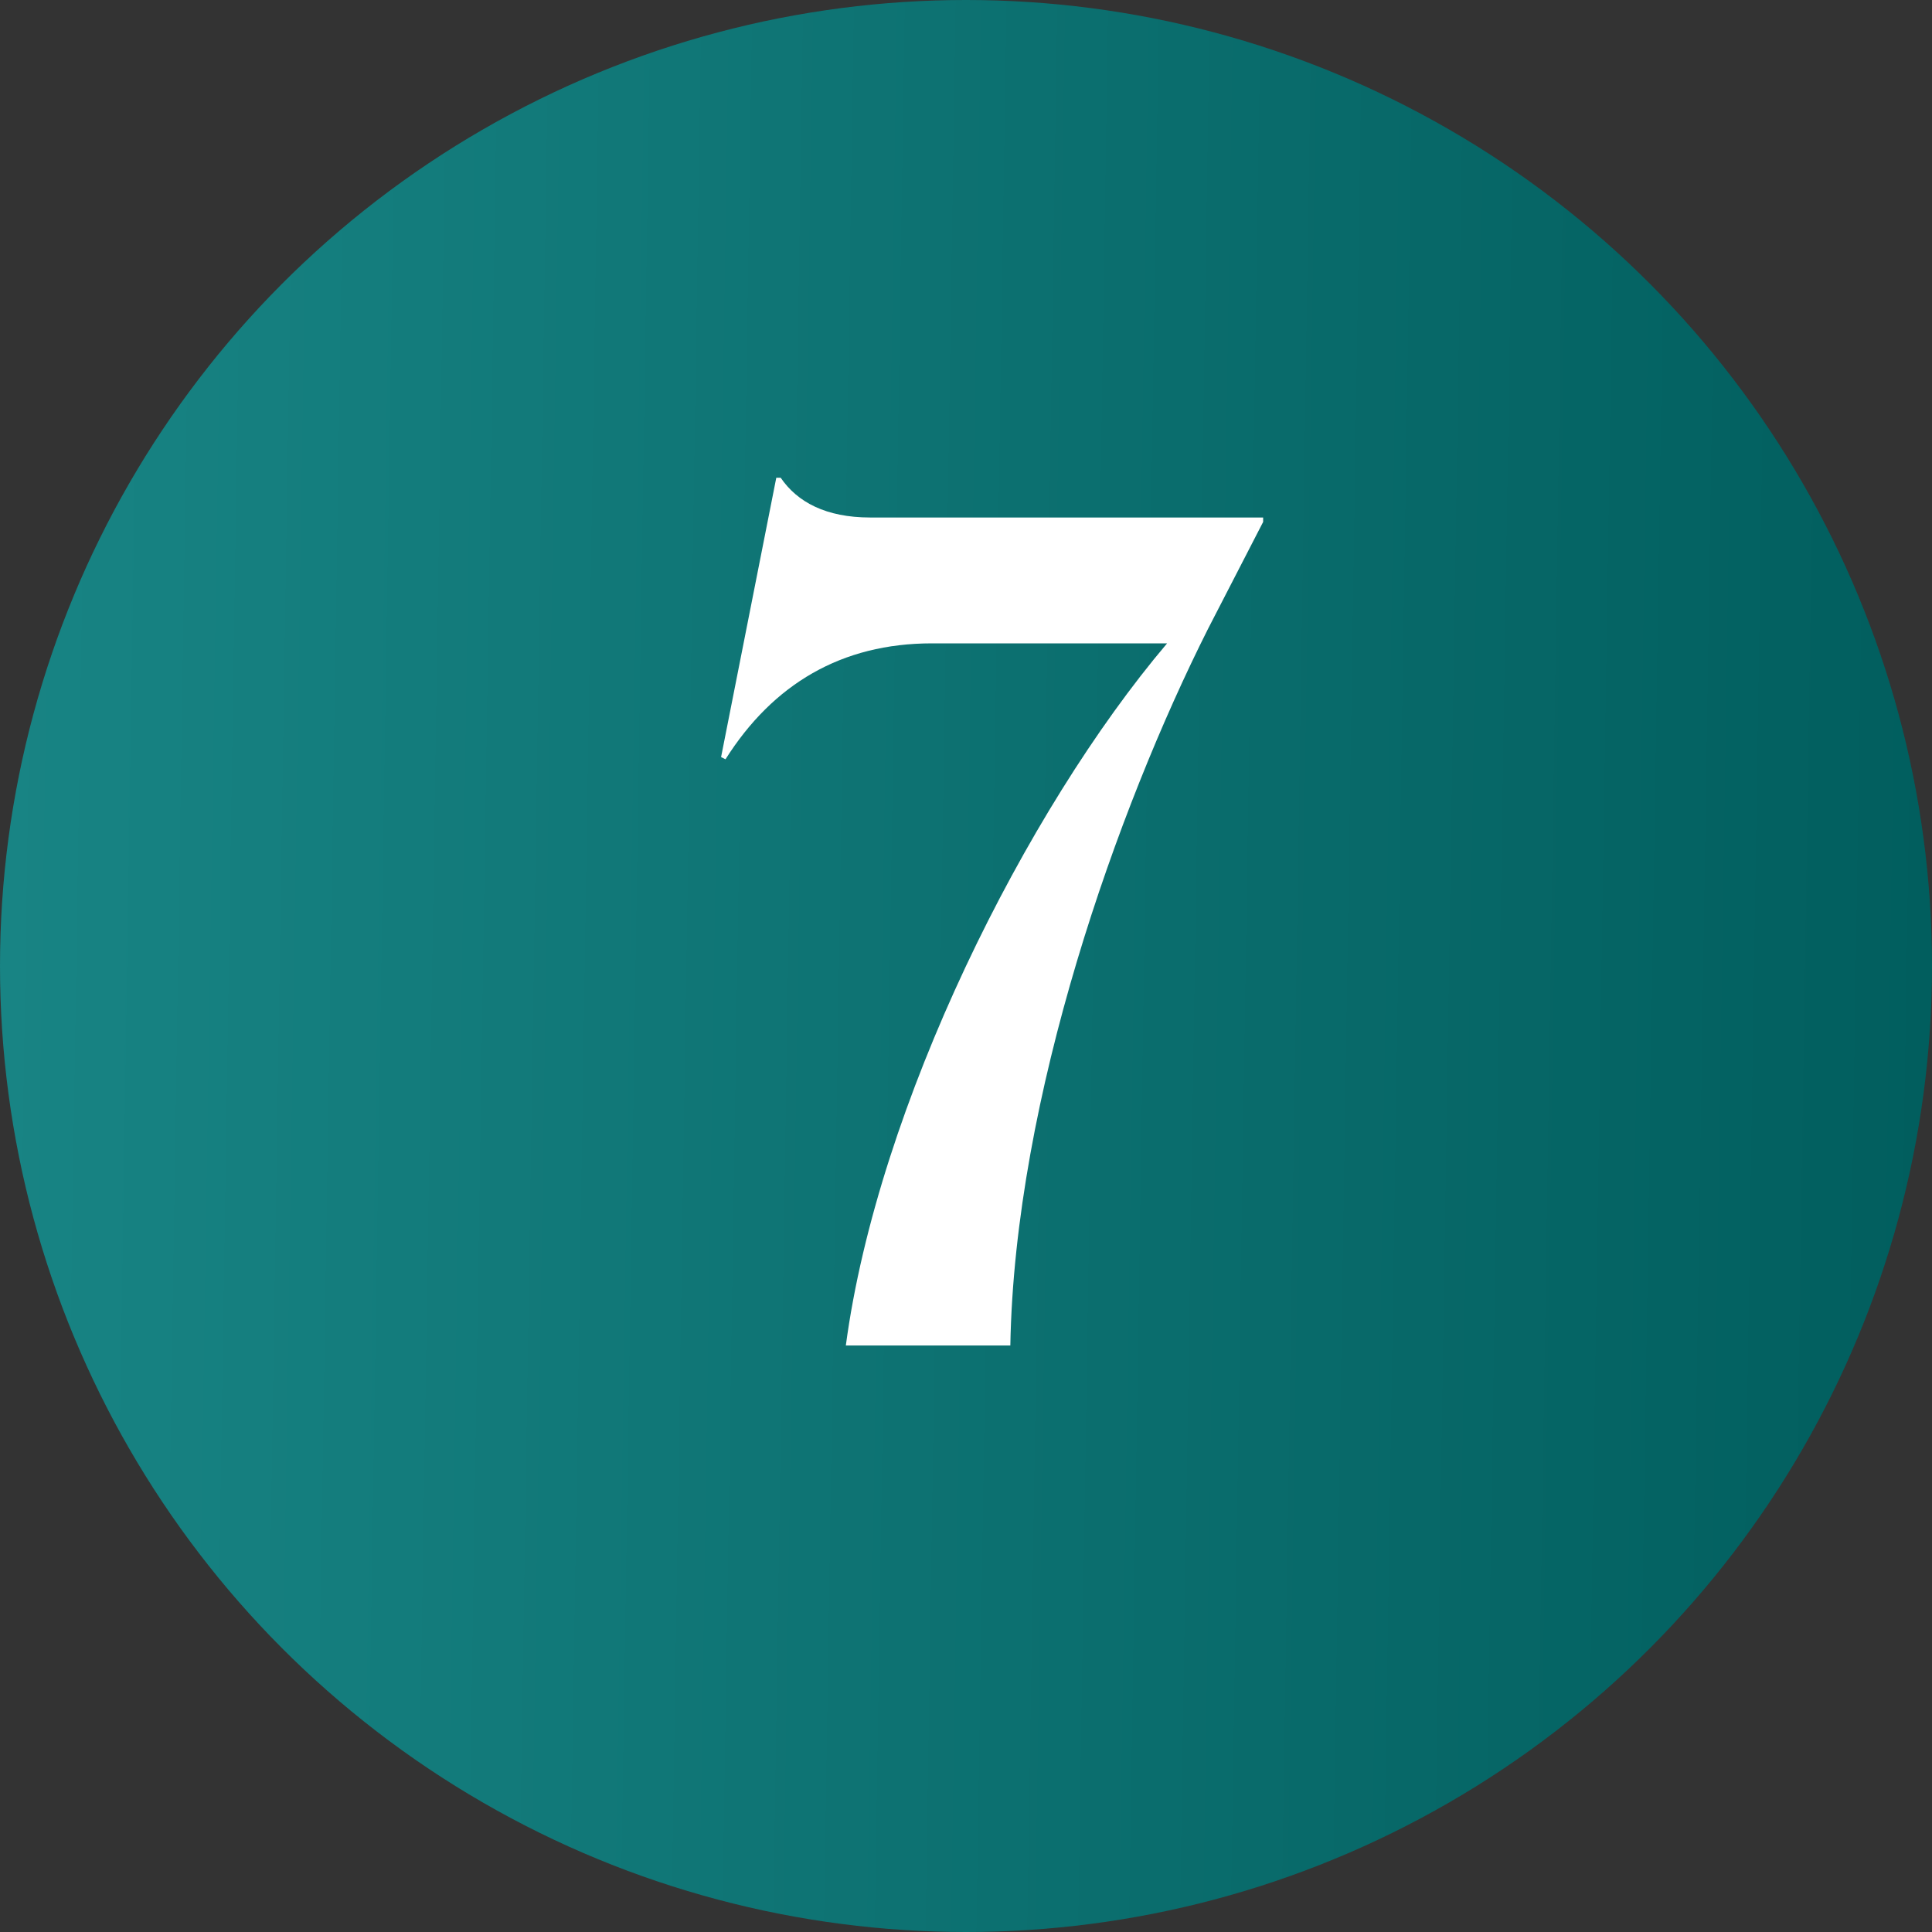
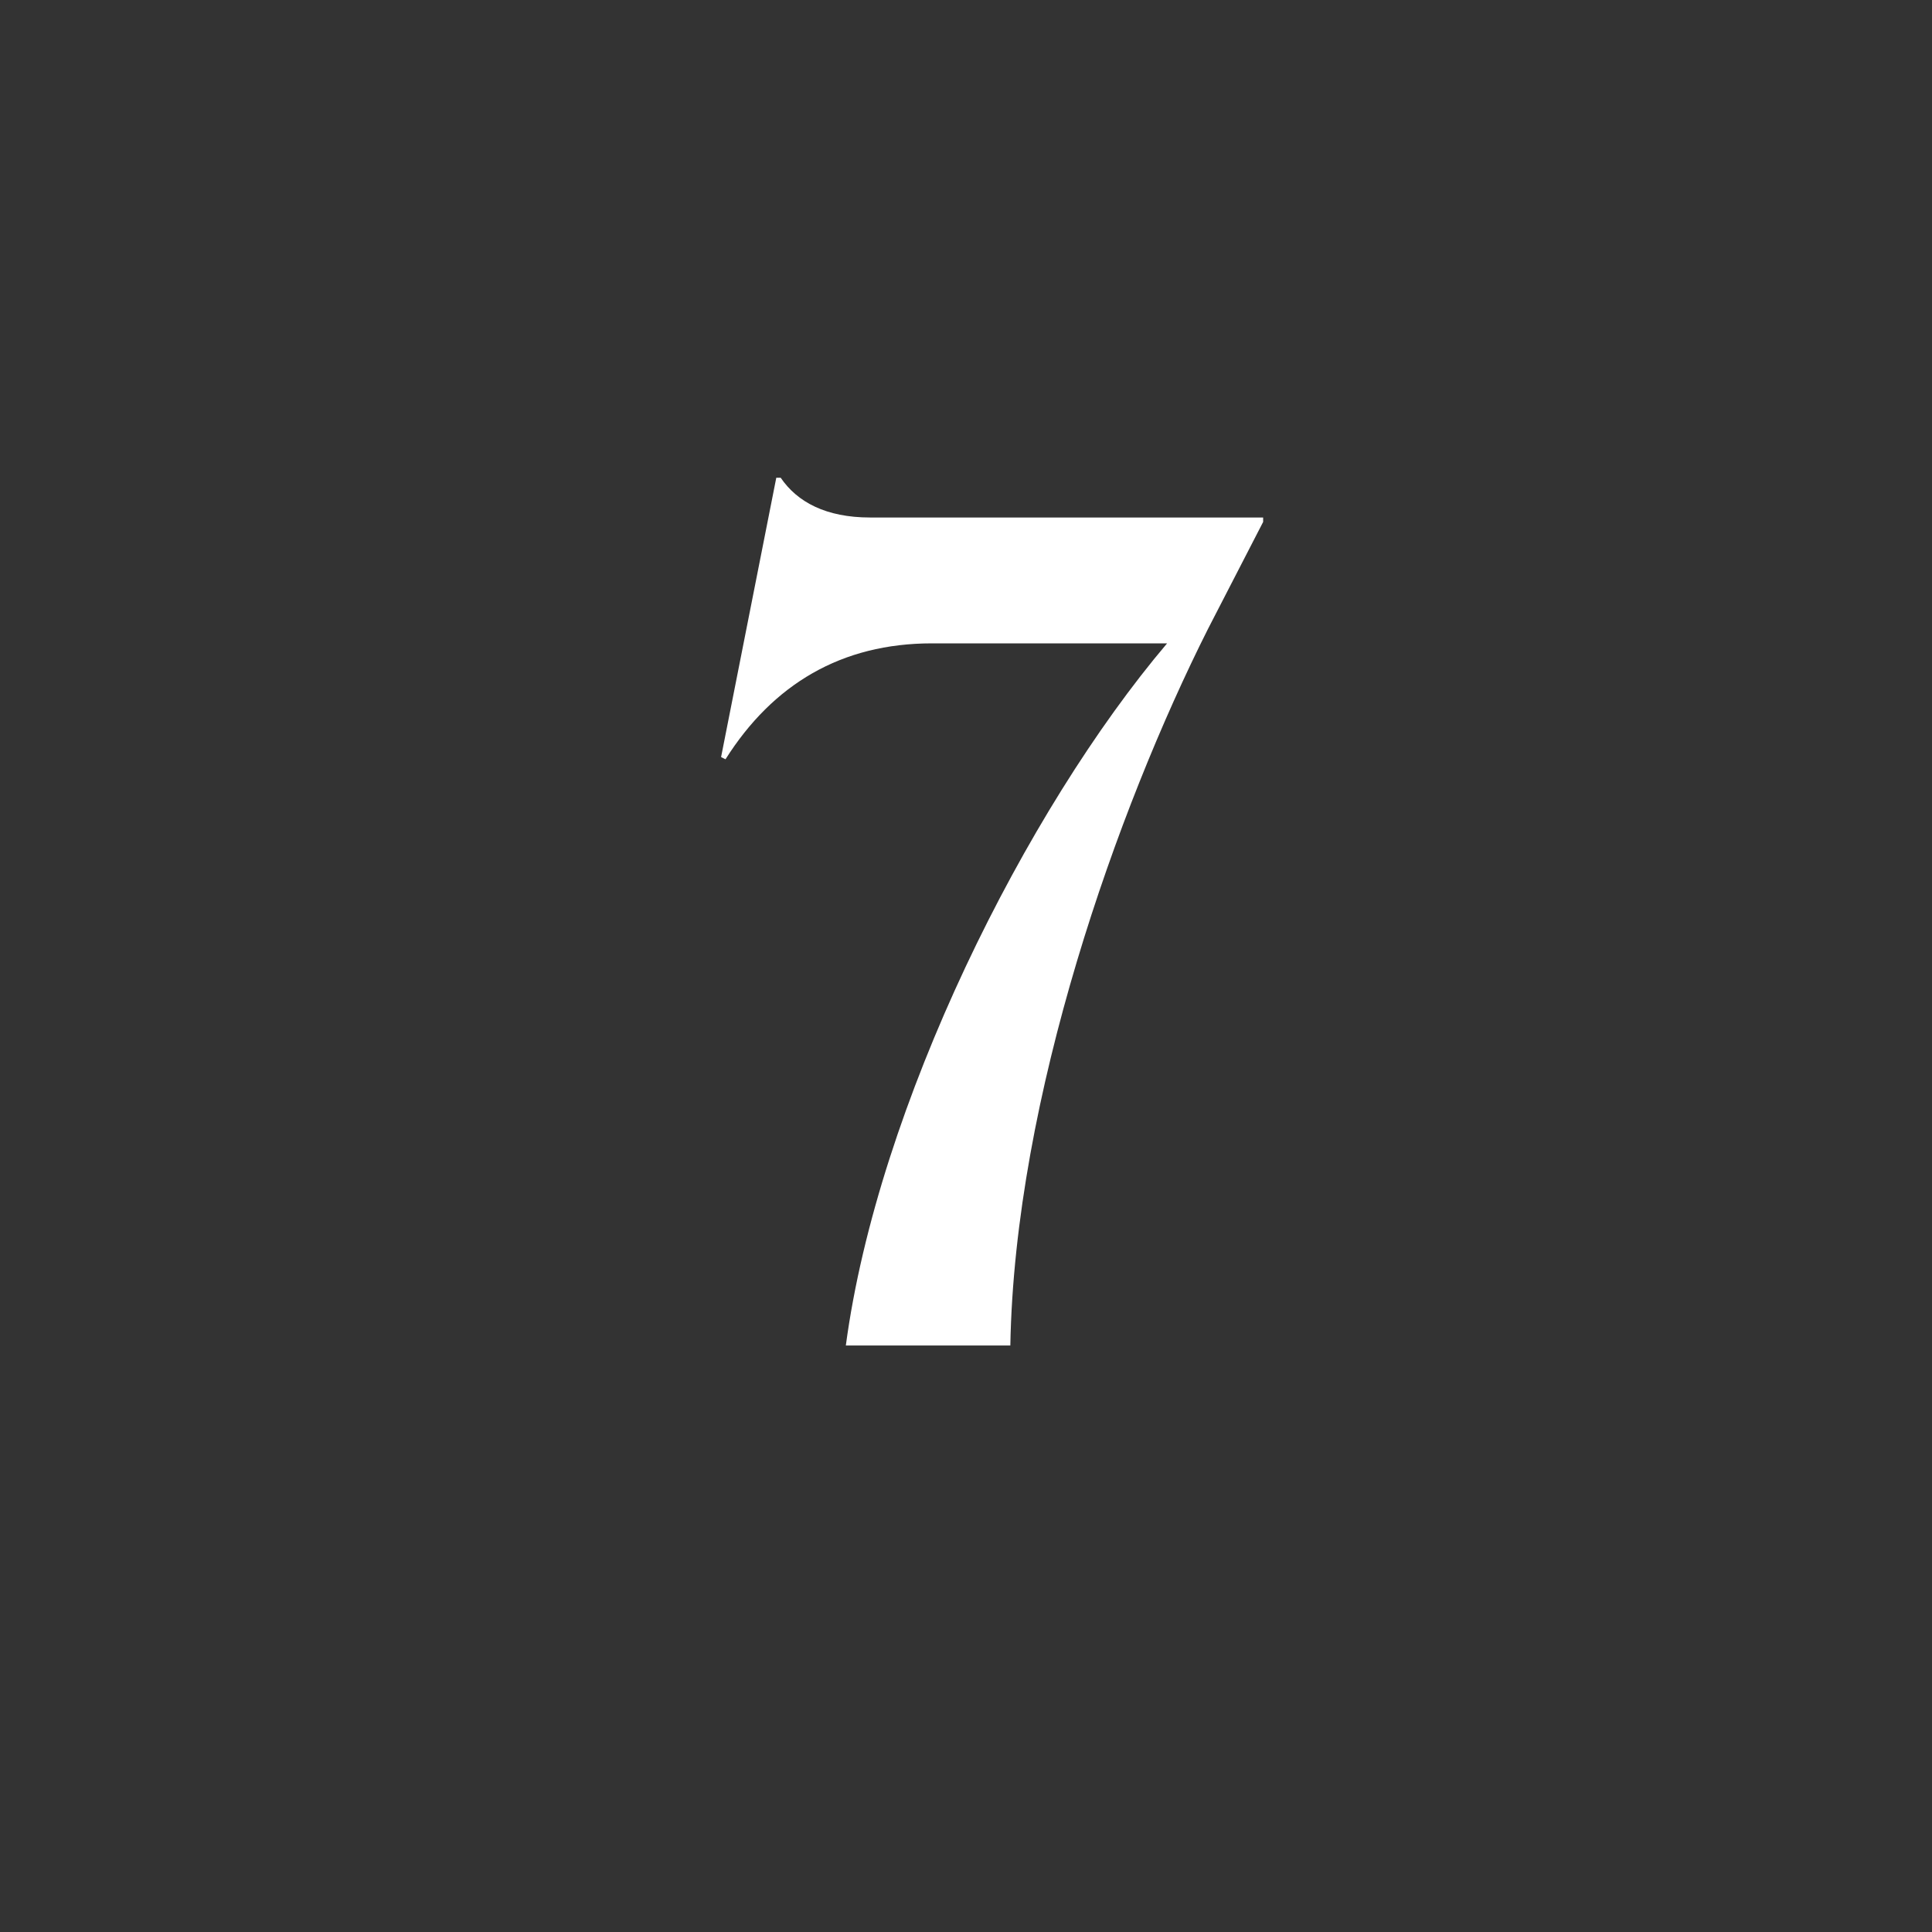
<svg xmlns="http://www.w3.org/2000/svg" width="56" height="56" viewBox="0 0 56 56" fill="none">
  <rect x="0" y="0" width="56" height="56" fill="#333333" stroke="none" />
-   <circle cx="28" cy="28" r="28" fill="url(#paint0_linear)" />
  <path d="M36.613 15.128V15H25.221C23.941 15 23.109 14.552 22.629 13.848H22.501L20.901 21.944L21.029 22.008C22.405 19.832 24.389 18.648 27.013 18.648H33.829C29.733 23.48 25.445 32.056 24.517 39H29.285C29.413 31.8 32.389 23.448 35.013 18.232L36.613 15.128Z" fill="white" />
  <defs>
    <linearGradient id="paint0_linear" x1="5.19335e-06" y1="28" x2="55.986" y2="28.874" gradientUnits="userSpaceOnUse">
      <stop stop-color="#188484" />
      <stop offset="1" stop-color="#015E5E" />
    </linearGradient>
  </defs>
</svg>